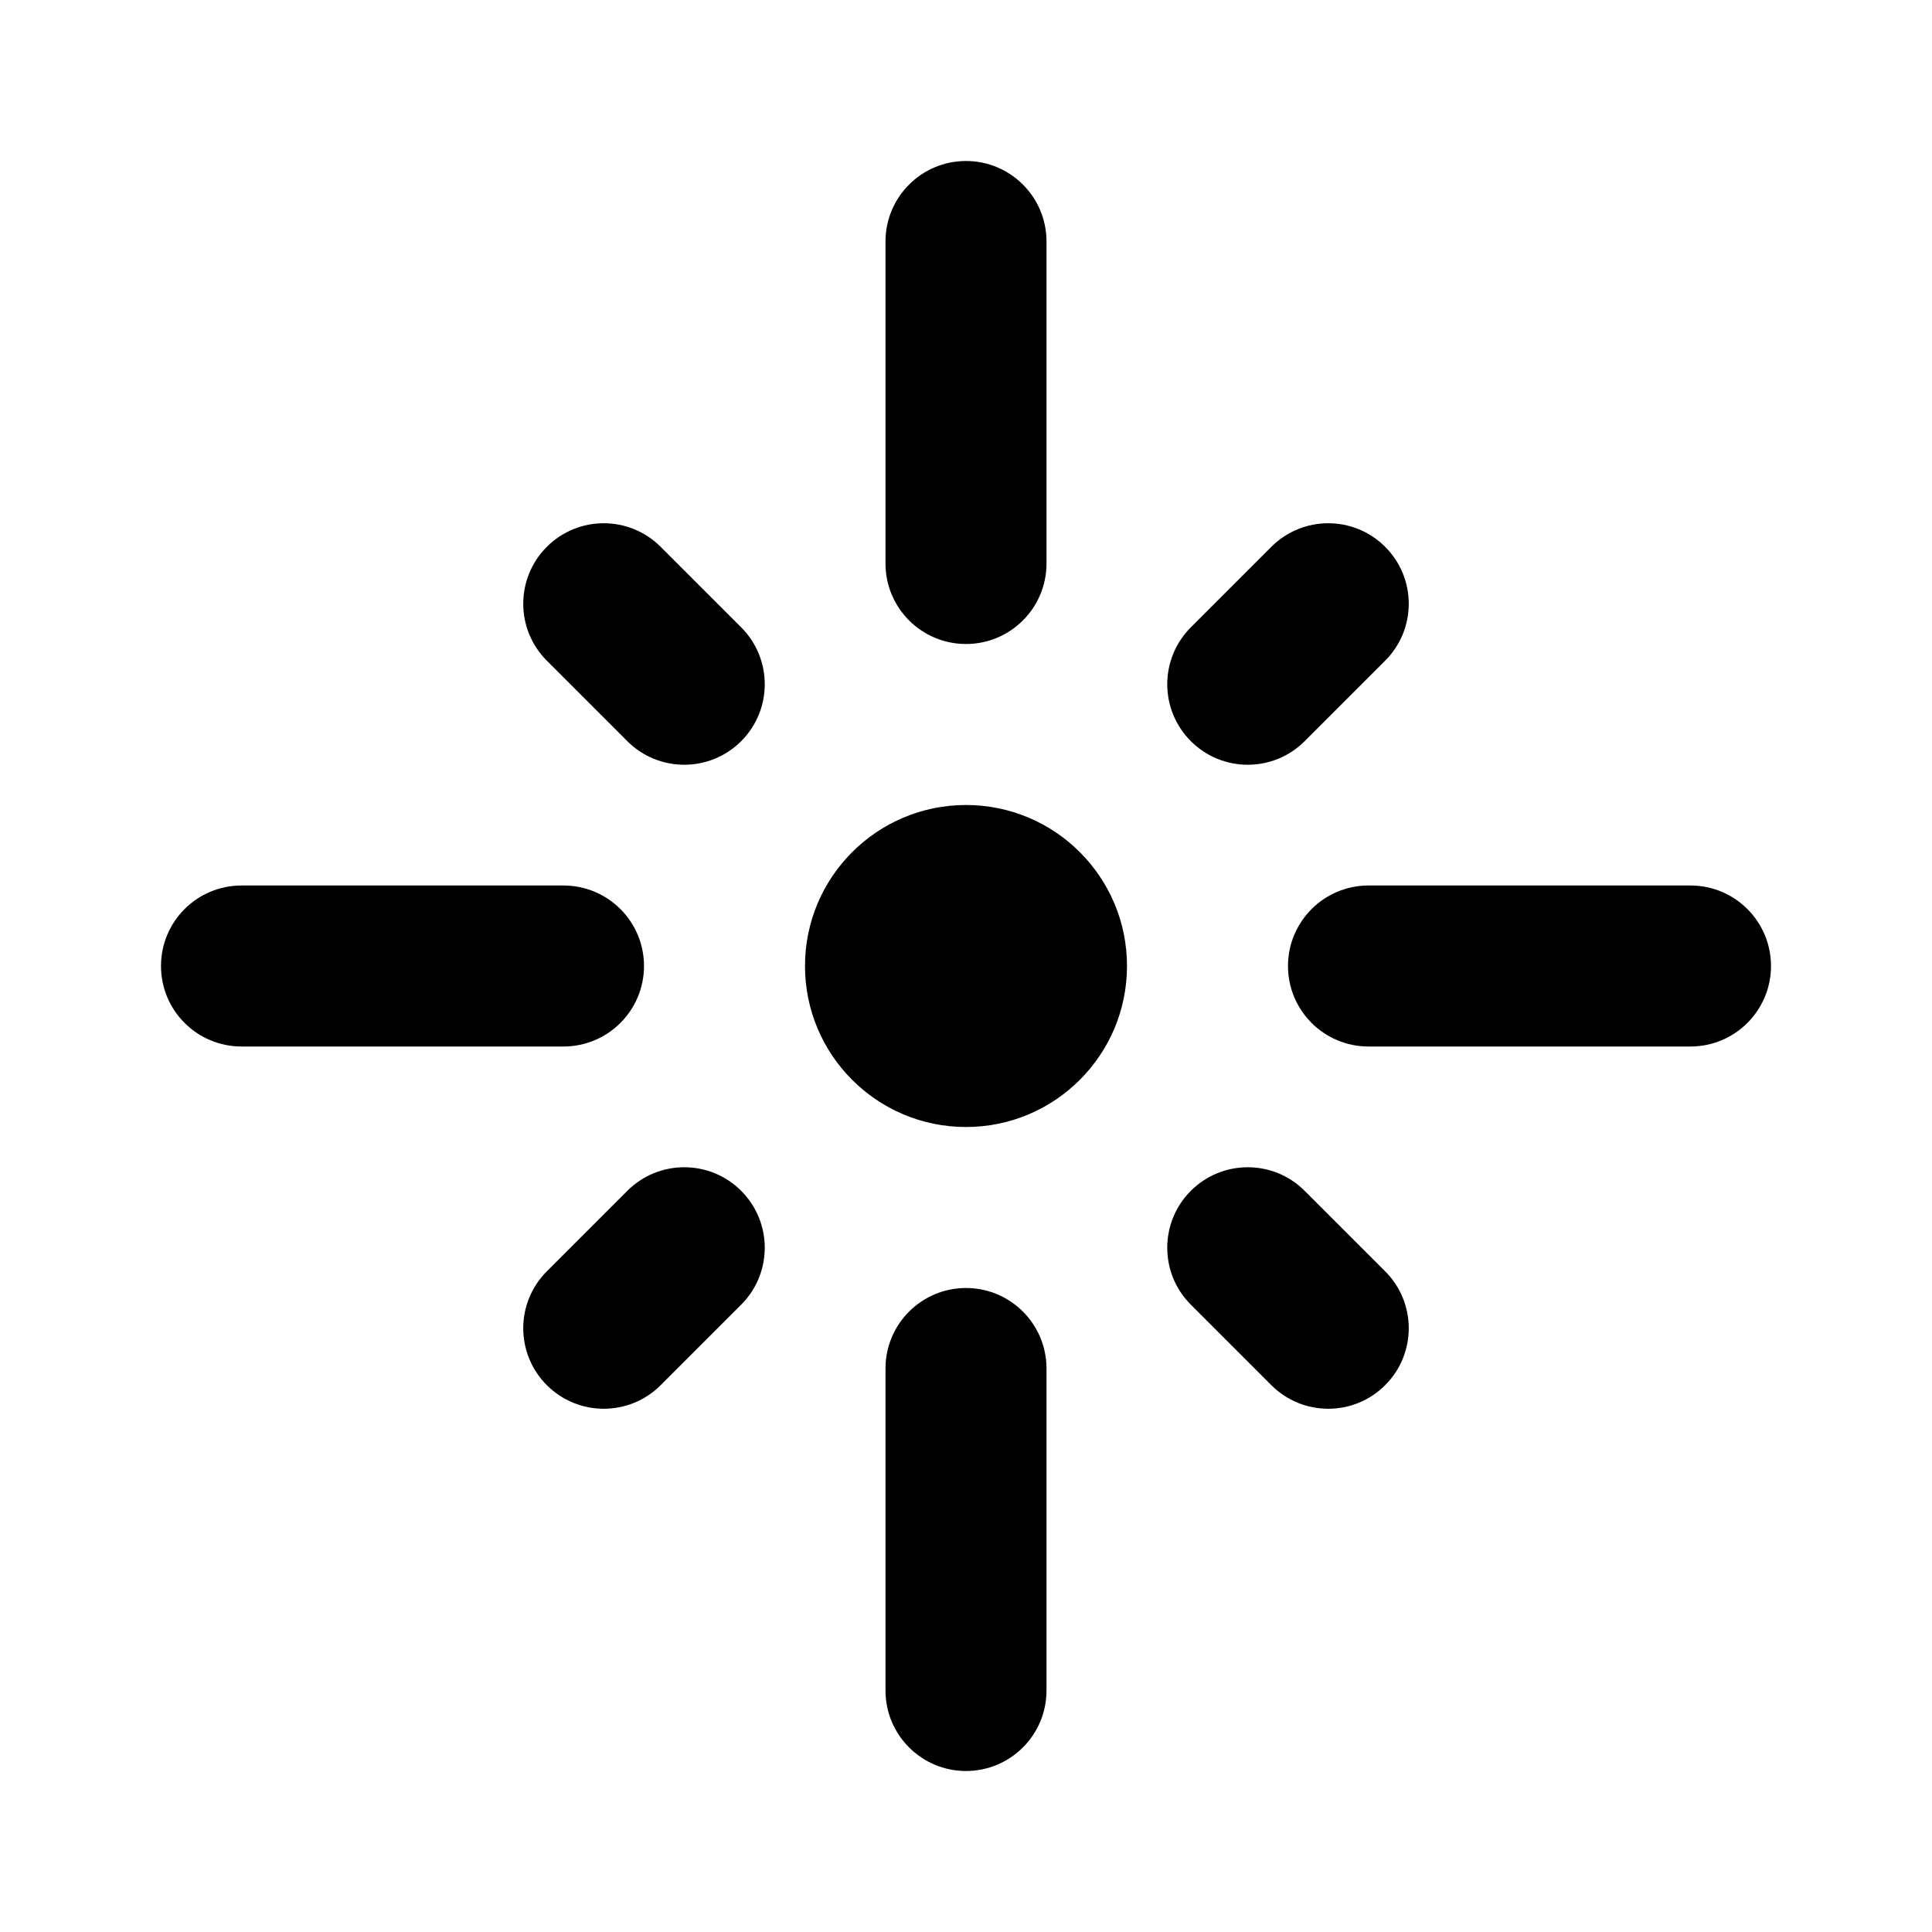
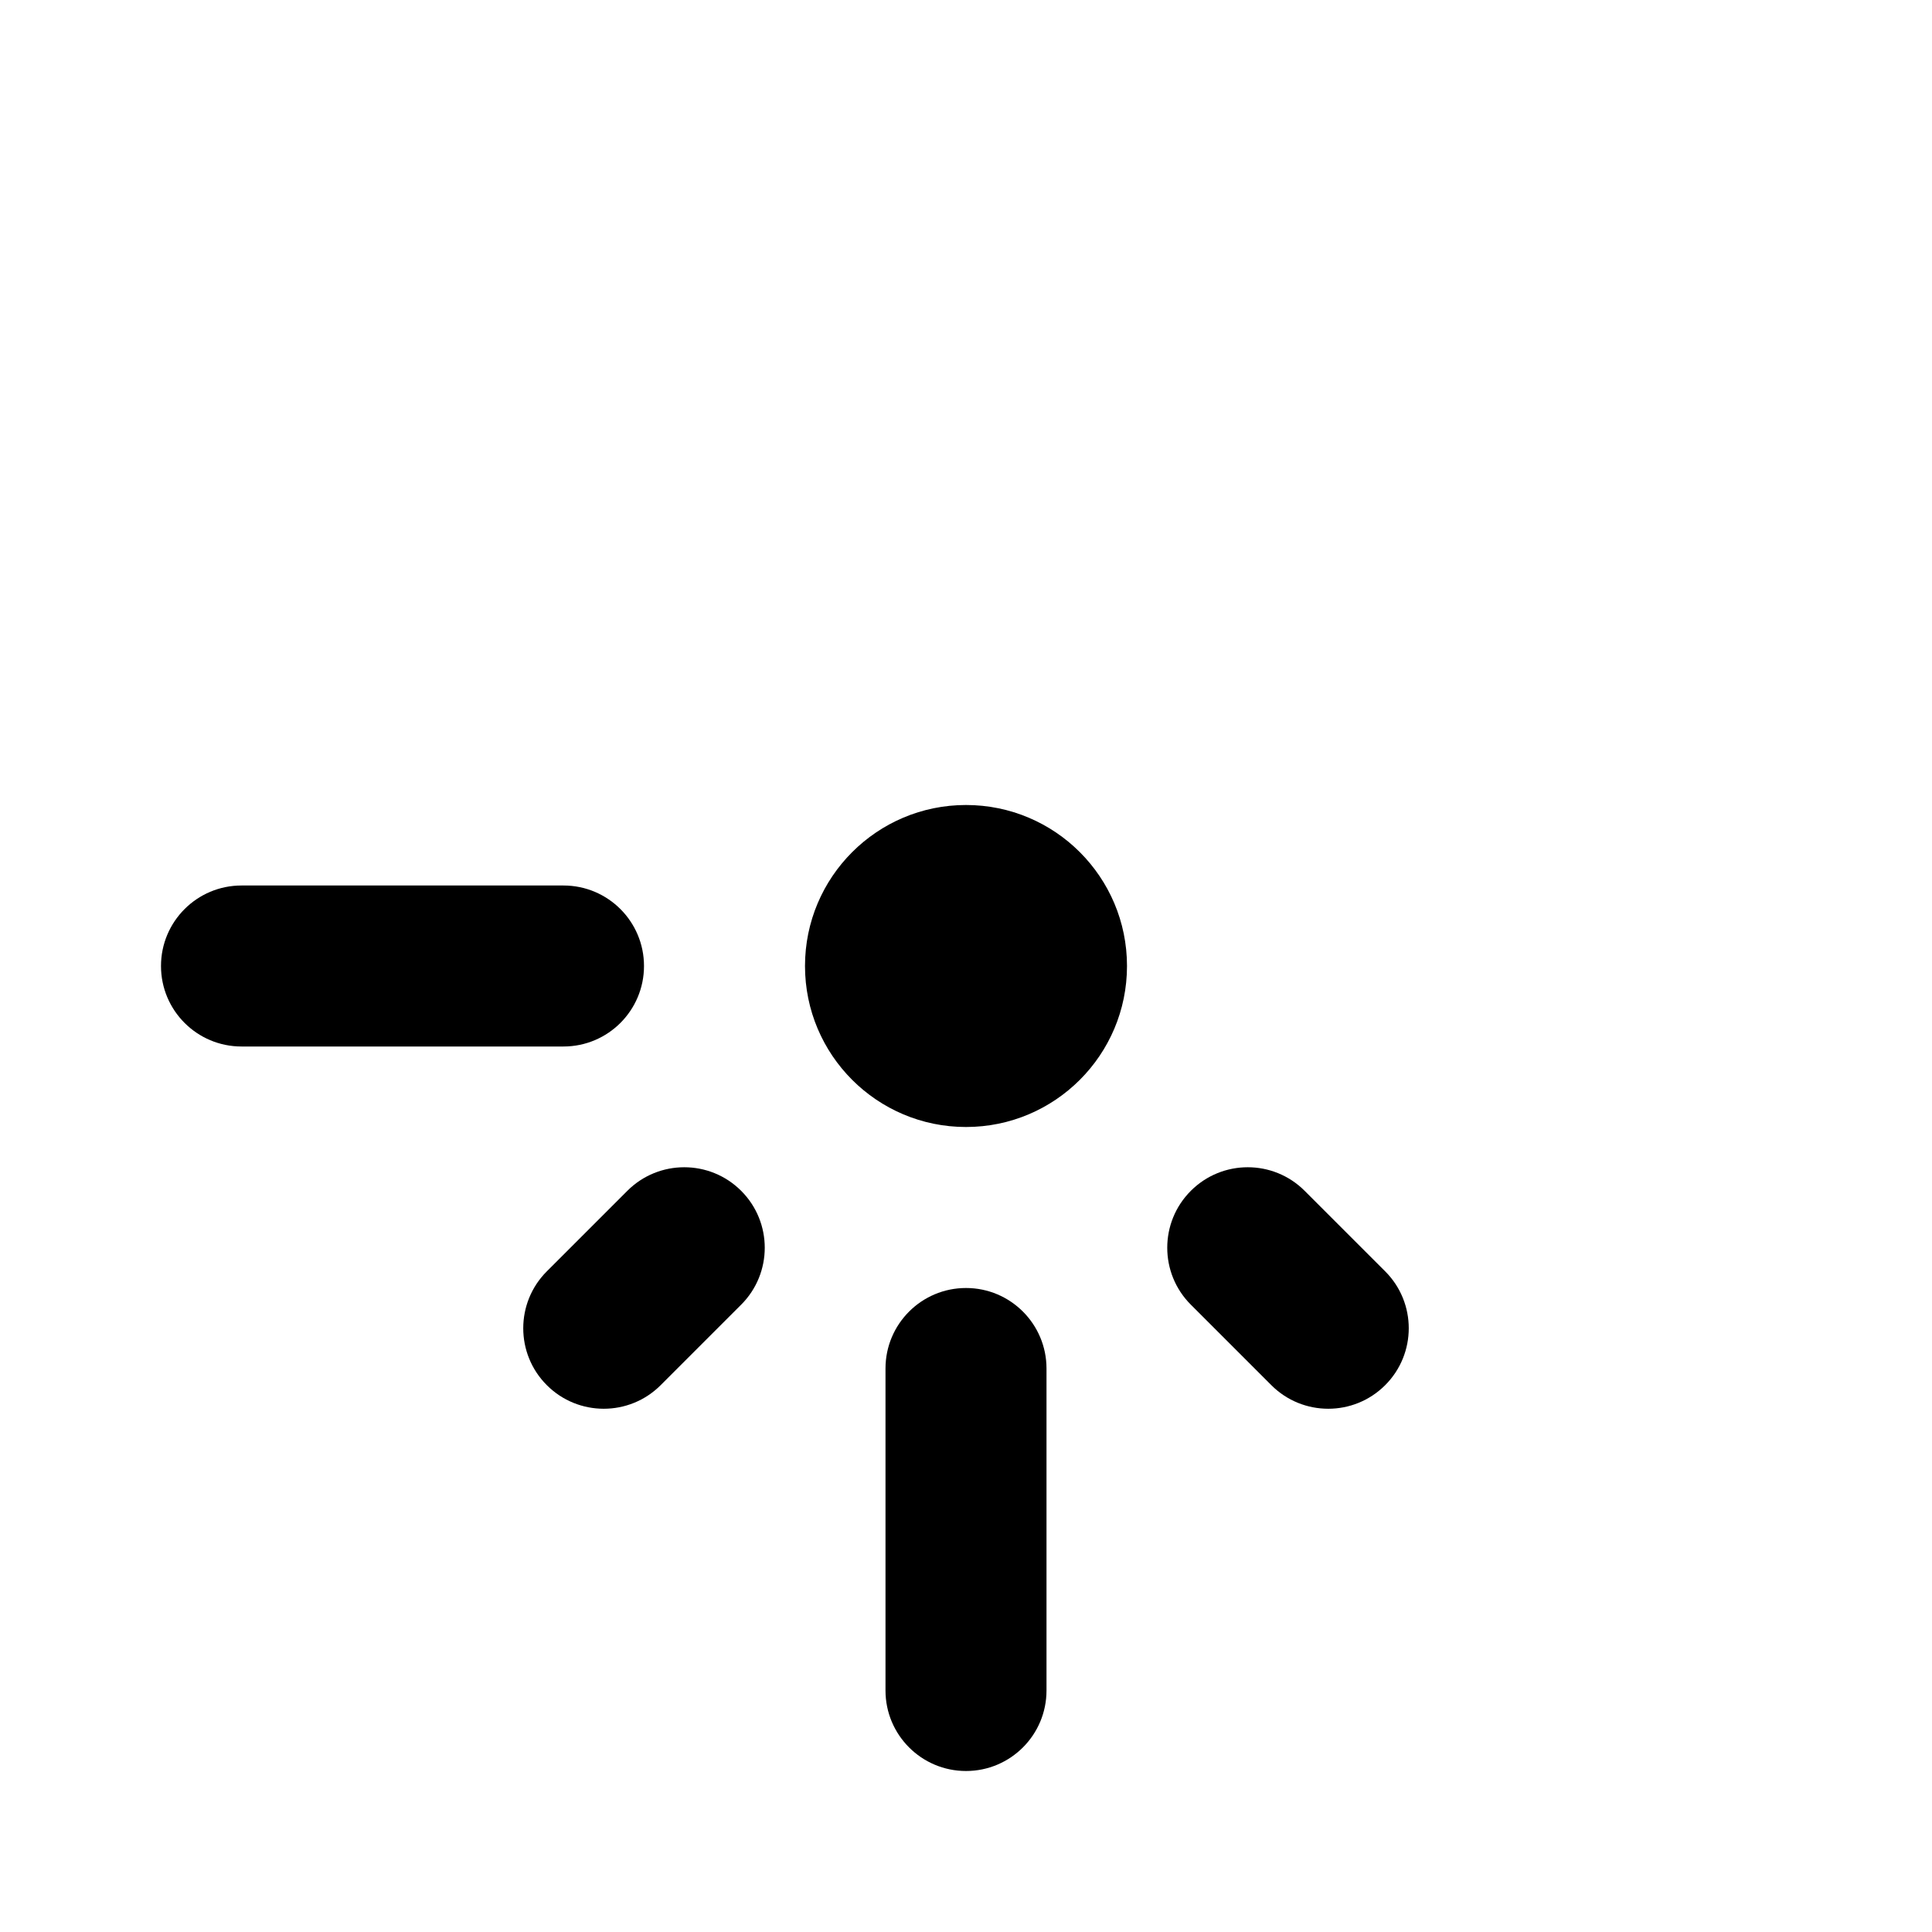
<svg xmlns="http://www.w3.org/2000/svg" version="1.1" id="Layer_1" x="0px" y="0px" width="1440px" height="1440px" viewBox="0 0 144 144" style="enable-background:new 0 0 144 144;" xml:space="preserve">
  <style type="text/css">
	.st0{fill:#FFFFFF;}
	.st1{fill:#FCEE21;}
	.st2{stroke:#000000;stroke-width:12;stroke-miterlimit:10;}
	.st3{fill:none;stroke:#FFFFFF;stroke-width:12;stroke-linecap:round;stroke-miterlimit:10;}
	.st4{fill:none;stroke:#000000;stroke-width:12;stroke-linecap:round;stroke-miterlimit:10;}
	.st5{fill:none;stroke:#000000;stroke-width:12;stroke-miterlimit:10;}
	.st6{fill:none;stroke:#000000;stroke-width:12;stroke-linecap:round;stroke-linejoin:round;stroke-miterlimit:10;}
	.st7{fill:none;stroke:#FFFFFF;stroke-width:12;stroke-linecap:round;stroke-linejoin:round;stroke-miterlimit:10;}
	.st8{stroke:#000000;stroke-width:12;stroke-linecap:round;stroke-linejoin:round;stroke-miterlimit:10;}
</style>
-   <rect x="0" y="0" class="st0" width="144" height="144" />
  <g>
    <circle cx="72" cy="72" r="12" />
-     <path d="M72,48c3.313,0,6-2.687,6-6v-24c0-3.313-2.687-6-6-6   s-6,2.687-6,6v24C66,45.314,68.686,48,72,48z" />
    <path d="M72,96c-3.313,0-6,2.687-6,6v24c0,3.313,2.687,6,6,6s6-2.687,6-6v-24   C78,98.687,75.313,96,72,96z" />
    <path d="M48,72c0-3.313-2.687-6-6-6h-24c-3.313,0-6,2.687-6,6   s2.687,6,6,6h24C45.313,78,48,75.314,48,72z" />
-     <path d="M126,66h-24c-3.313,0-6,2.687-6,6s2.687,6,6,6h24c3.313,0,6-2.687,6-6   S129.313,66,126,66z" />
-     <path d="M49.242,40.758c-2.343-2.344-6.143-2.344-8.485,0   c-2.343,2.343-2.343,6.142,0,8.484l6,6c1.171,1.172,2.707,1.758,4.243,1.758   s3.071-0.586,4.243-1.758c2.343-2.343,2.343-6.142,0-8.484L49.242,40.758z" />
-     <path d="M93,57c1.536,0,3.071-0.586,4.243-1.758l6-6   c2.343-2.343,2.343-6.142,0-8.484c-2.343-2.344-6.143-2.344-8.485,0l-6,6   c-2.343,2.343-2.343,6.142,0,8.484C89.929,56.414,91.464,57,93,57z" />
    <path d="M46.757,88.758l-6,6c-2.343,2.343-2.343,6.142,0,8.484   c1.171,1.172,2.707,1.758,4.243,1.758s3.071-0.586,4.243-1.758l6-6   c2.343-2.343,2.343-6.142,0-8.484C52.9,86.414,49.1,86.414,46.757,88.758z" />
    <path d="M97.242,88.758c-2.343-2.344-6.143-2.344-8.485,0   c-2.343,2.343-2.343,6.142,0,8.484l6,6c1.171,1.172,2.707,1.758,4.243,1.758   s3.071-0.586,4.243-1.758c2.343-2.343,2.343-6.142,0-8.484L97.242,88.758z" />
  </g>
</svg>